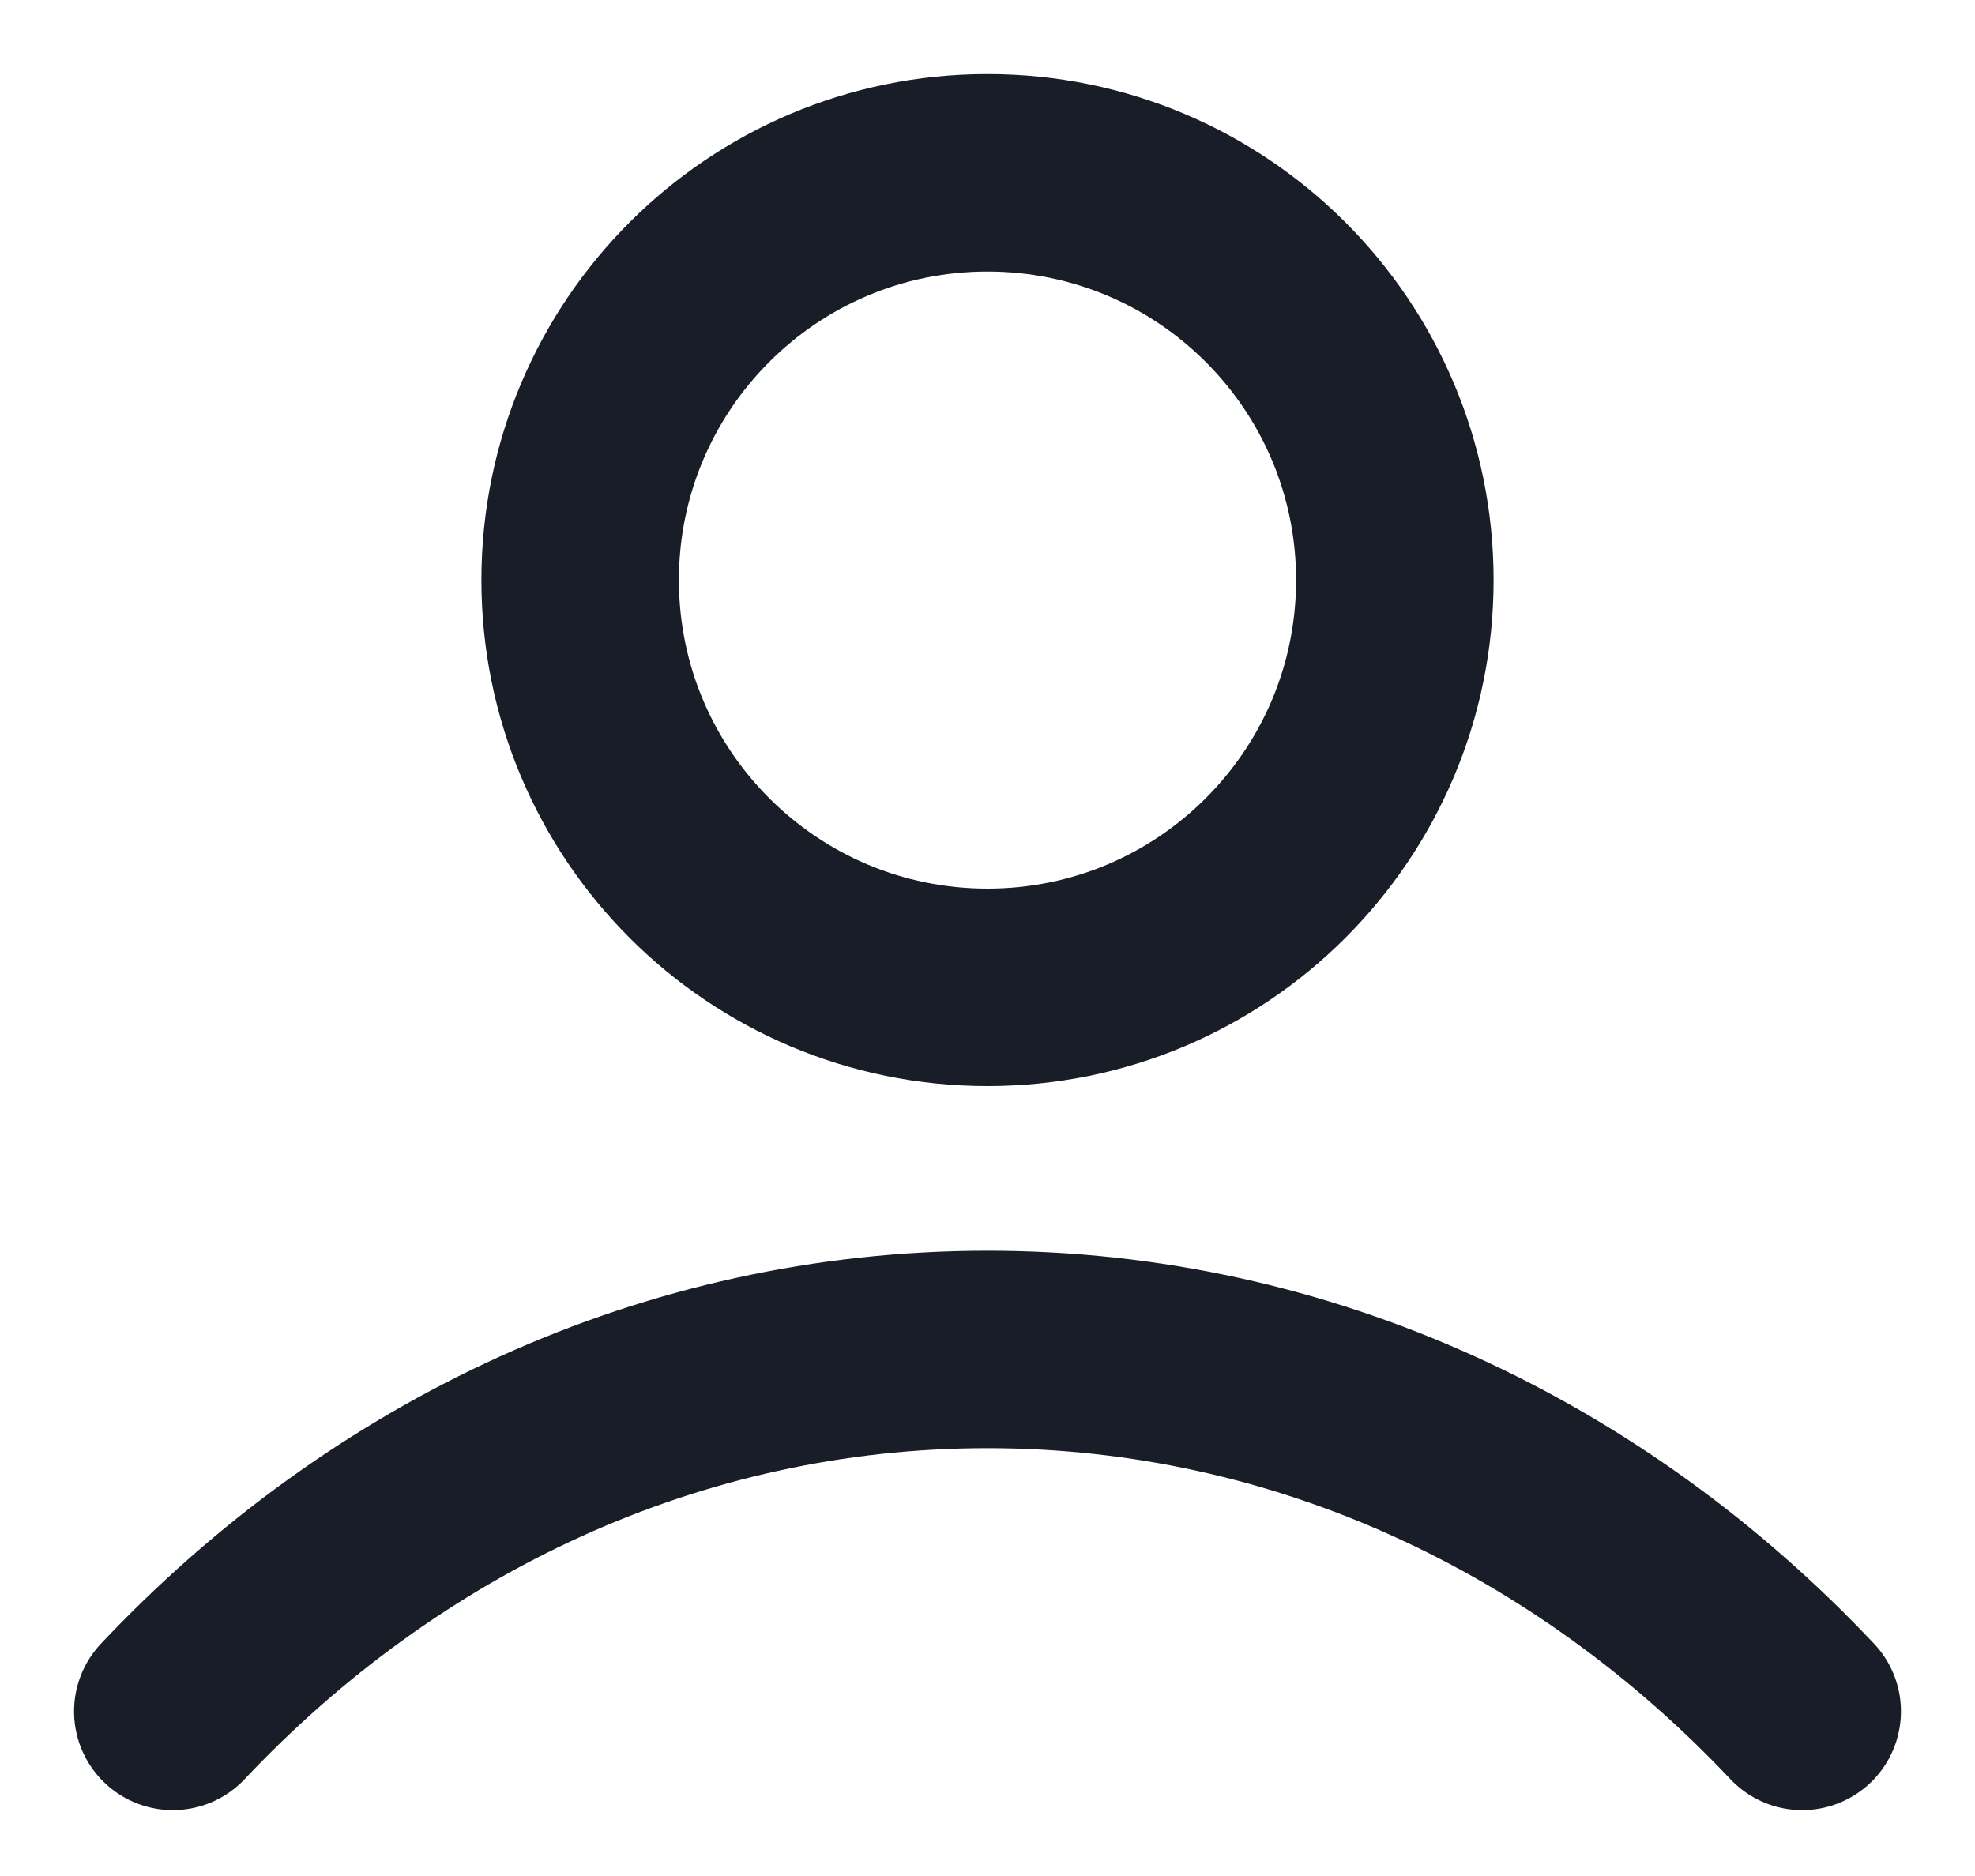
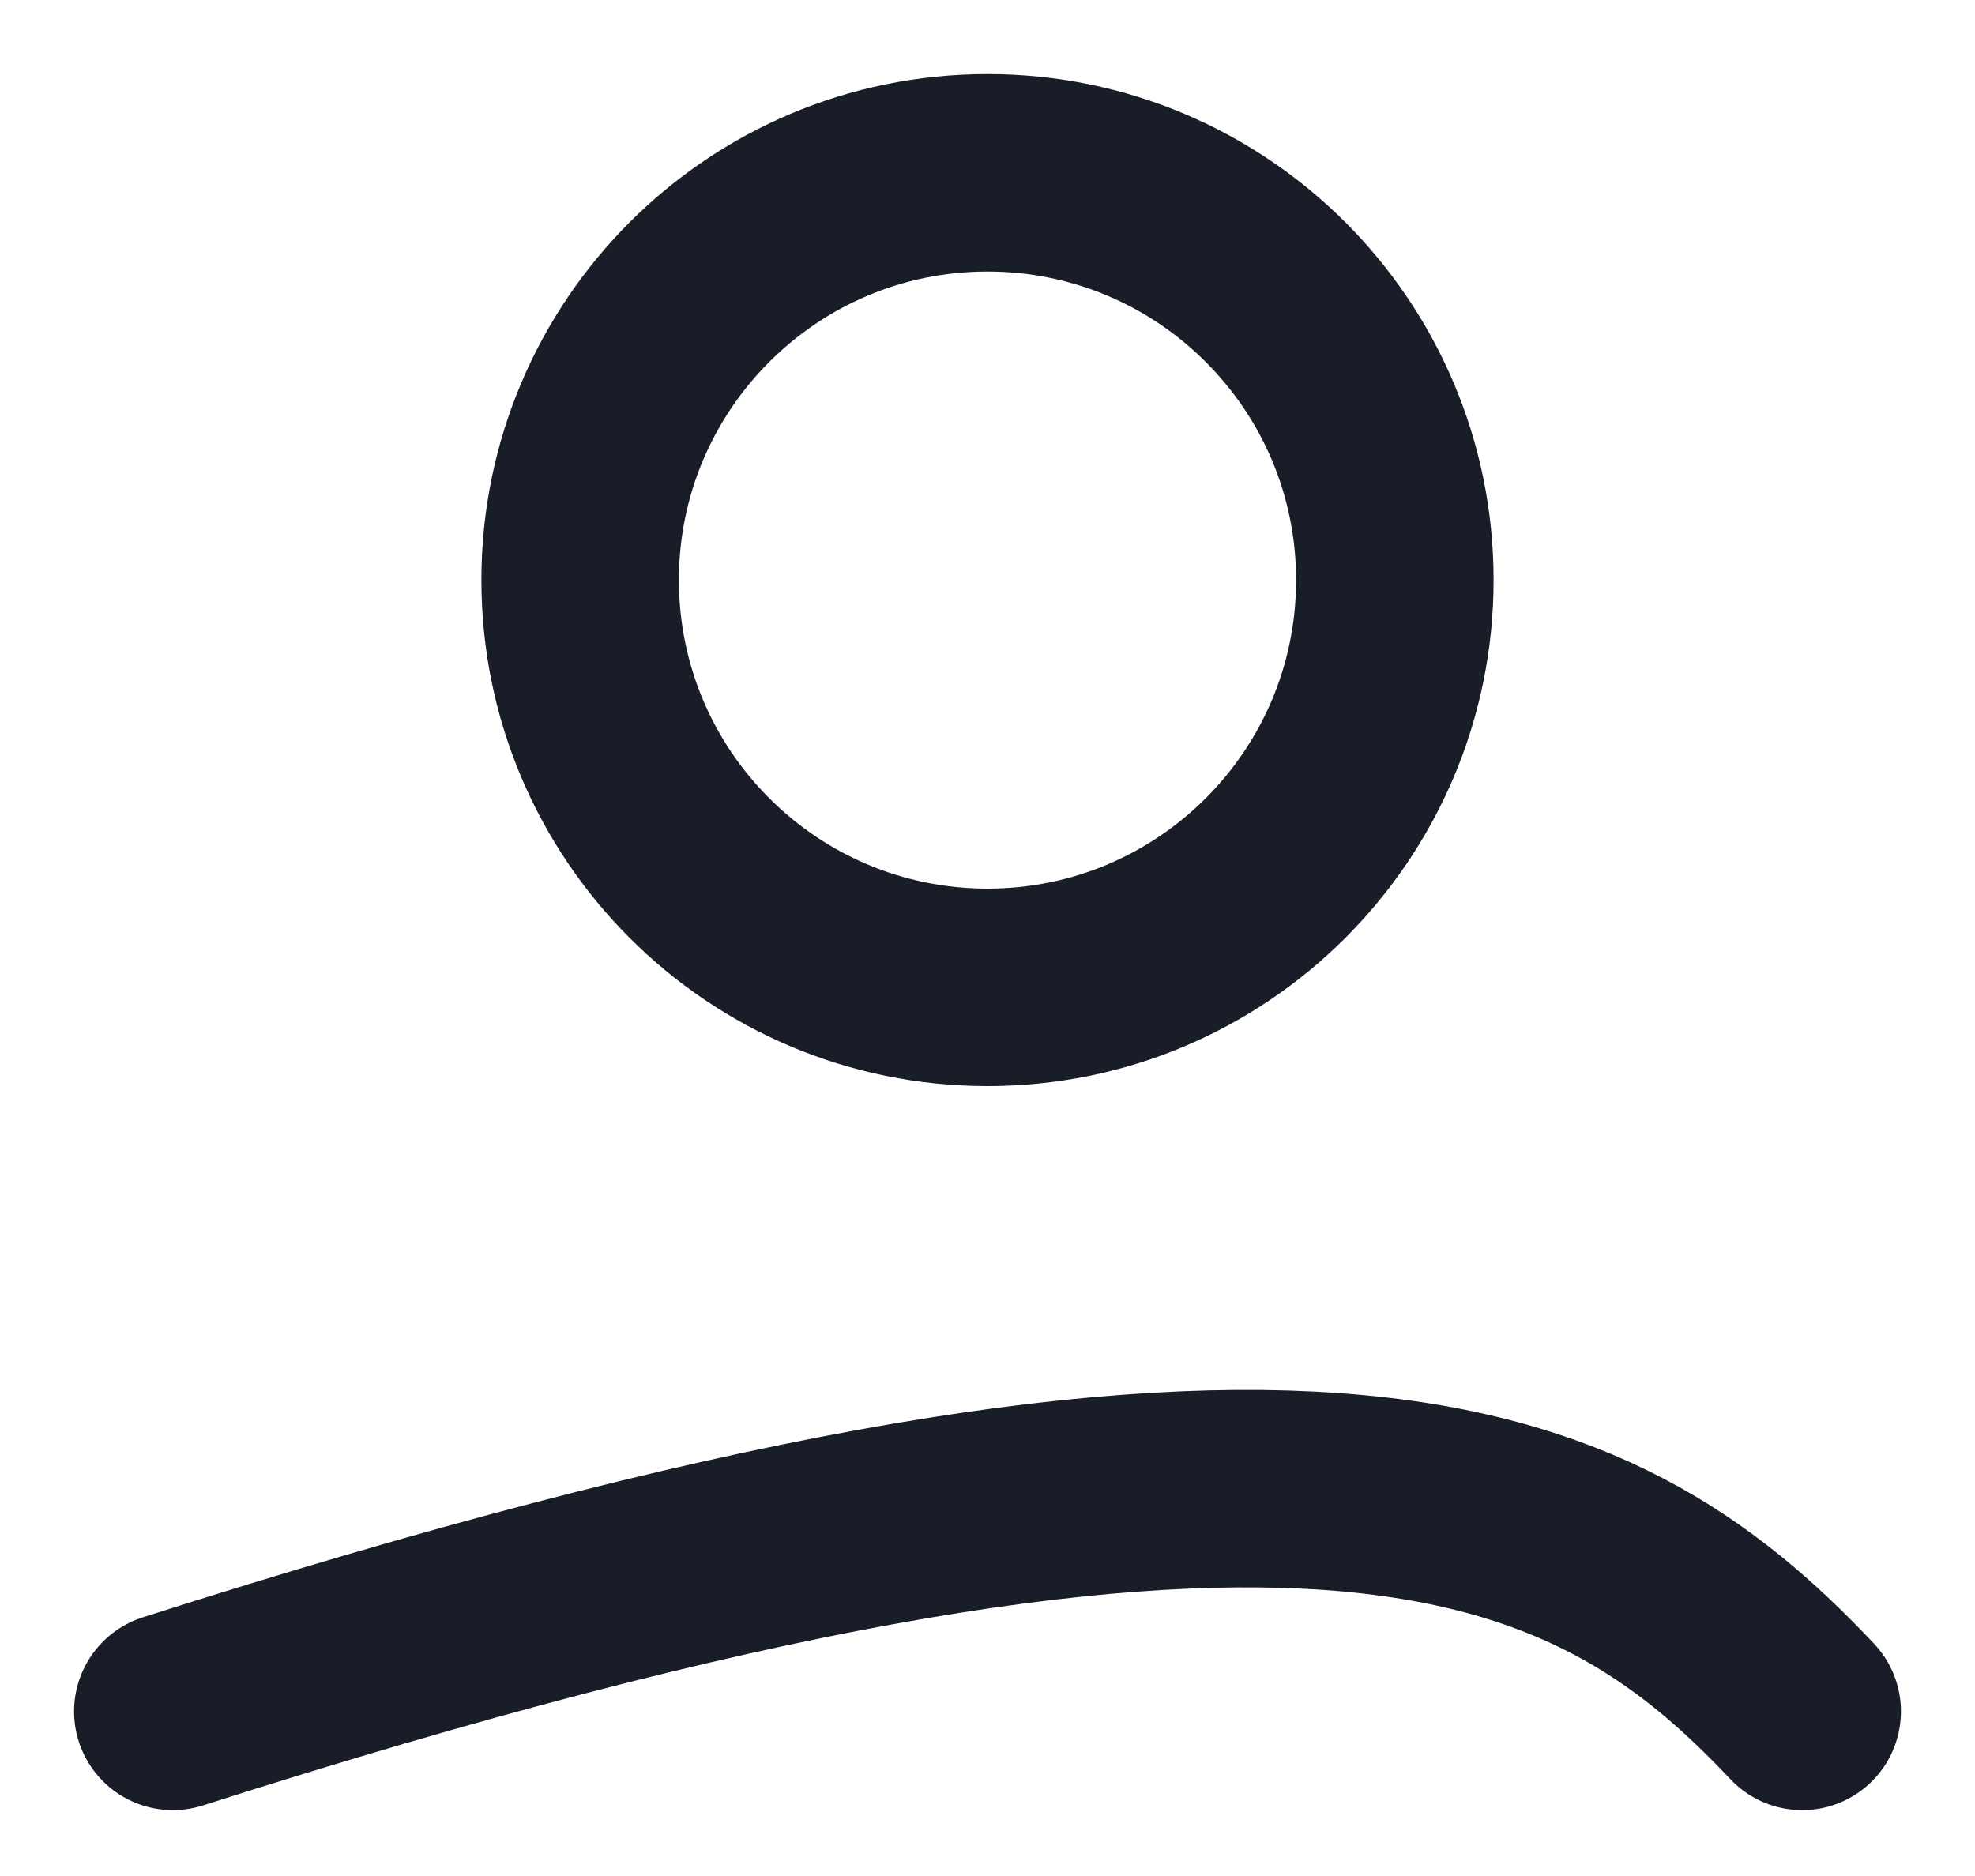
<svg xmlns="http://www.w3.org/2000/svg" width="20" height="19" viewBox="0 0 20 19" fill="none">
-   <path d="M1.75 17.333C3.891 15.062 6.798 13.667 10 13.667C13.202 13.667 16.109 15.062 18.25 17.333M14.125 5.875C14.125 8.153 12.278 10 10 10C7.722 10 5.875 8.153 5.875 5.875C5.875 3.597 7.722 1.75 10 1.75C12.278 1.75 14.125 3.597 14.125 5.875Z" stroke="#181D27" stroke-width="2" stroke-linecap="round" stroke-linejoin="round" />
+   <path d="M1.75 17.333C13.202 13.667 16.109 15.062 18.25 17.333M14.125 5.875C14.125 8.153 12.278 10 10 10C7.722 10 5.875 8.153 5.875 5.875C5.875 3.597 7.722 1.75 10 1.75C12.278 1.75 14.125 3.597 14.125 5.875Z" stroke="#181D27" stroke-width="2" stroke-linecap="round" stroke-linejoin="round" />
</svg>